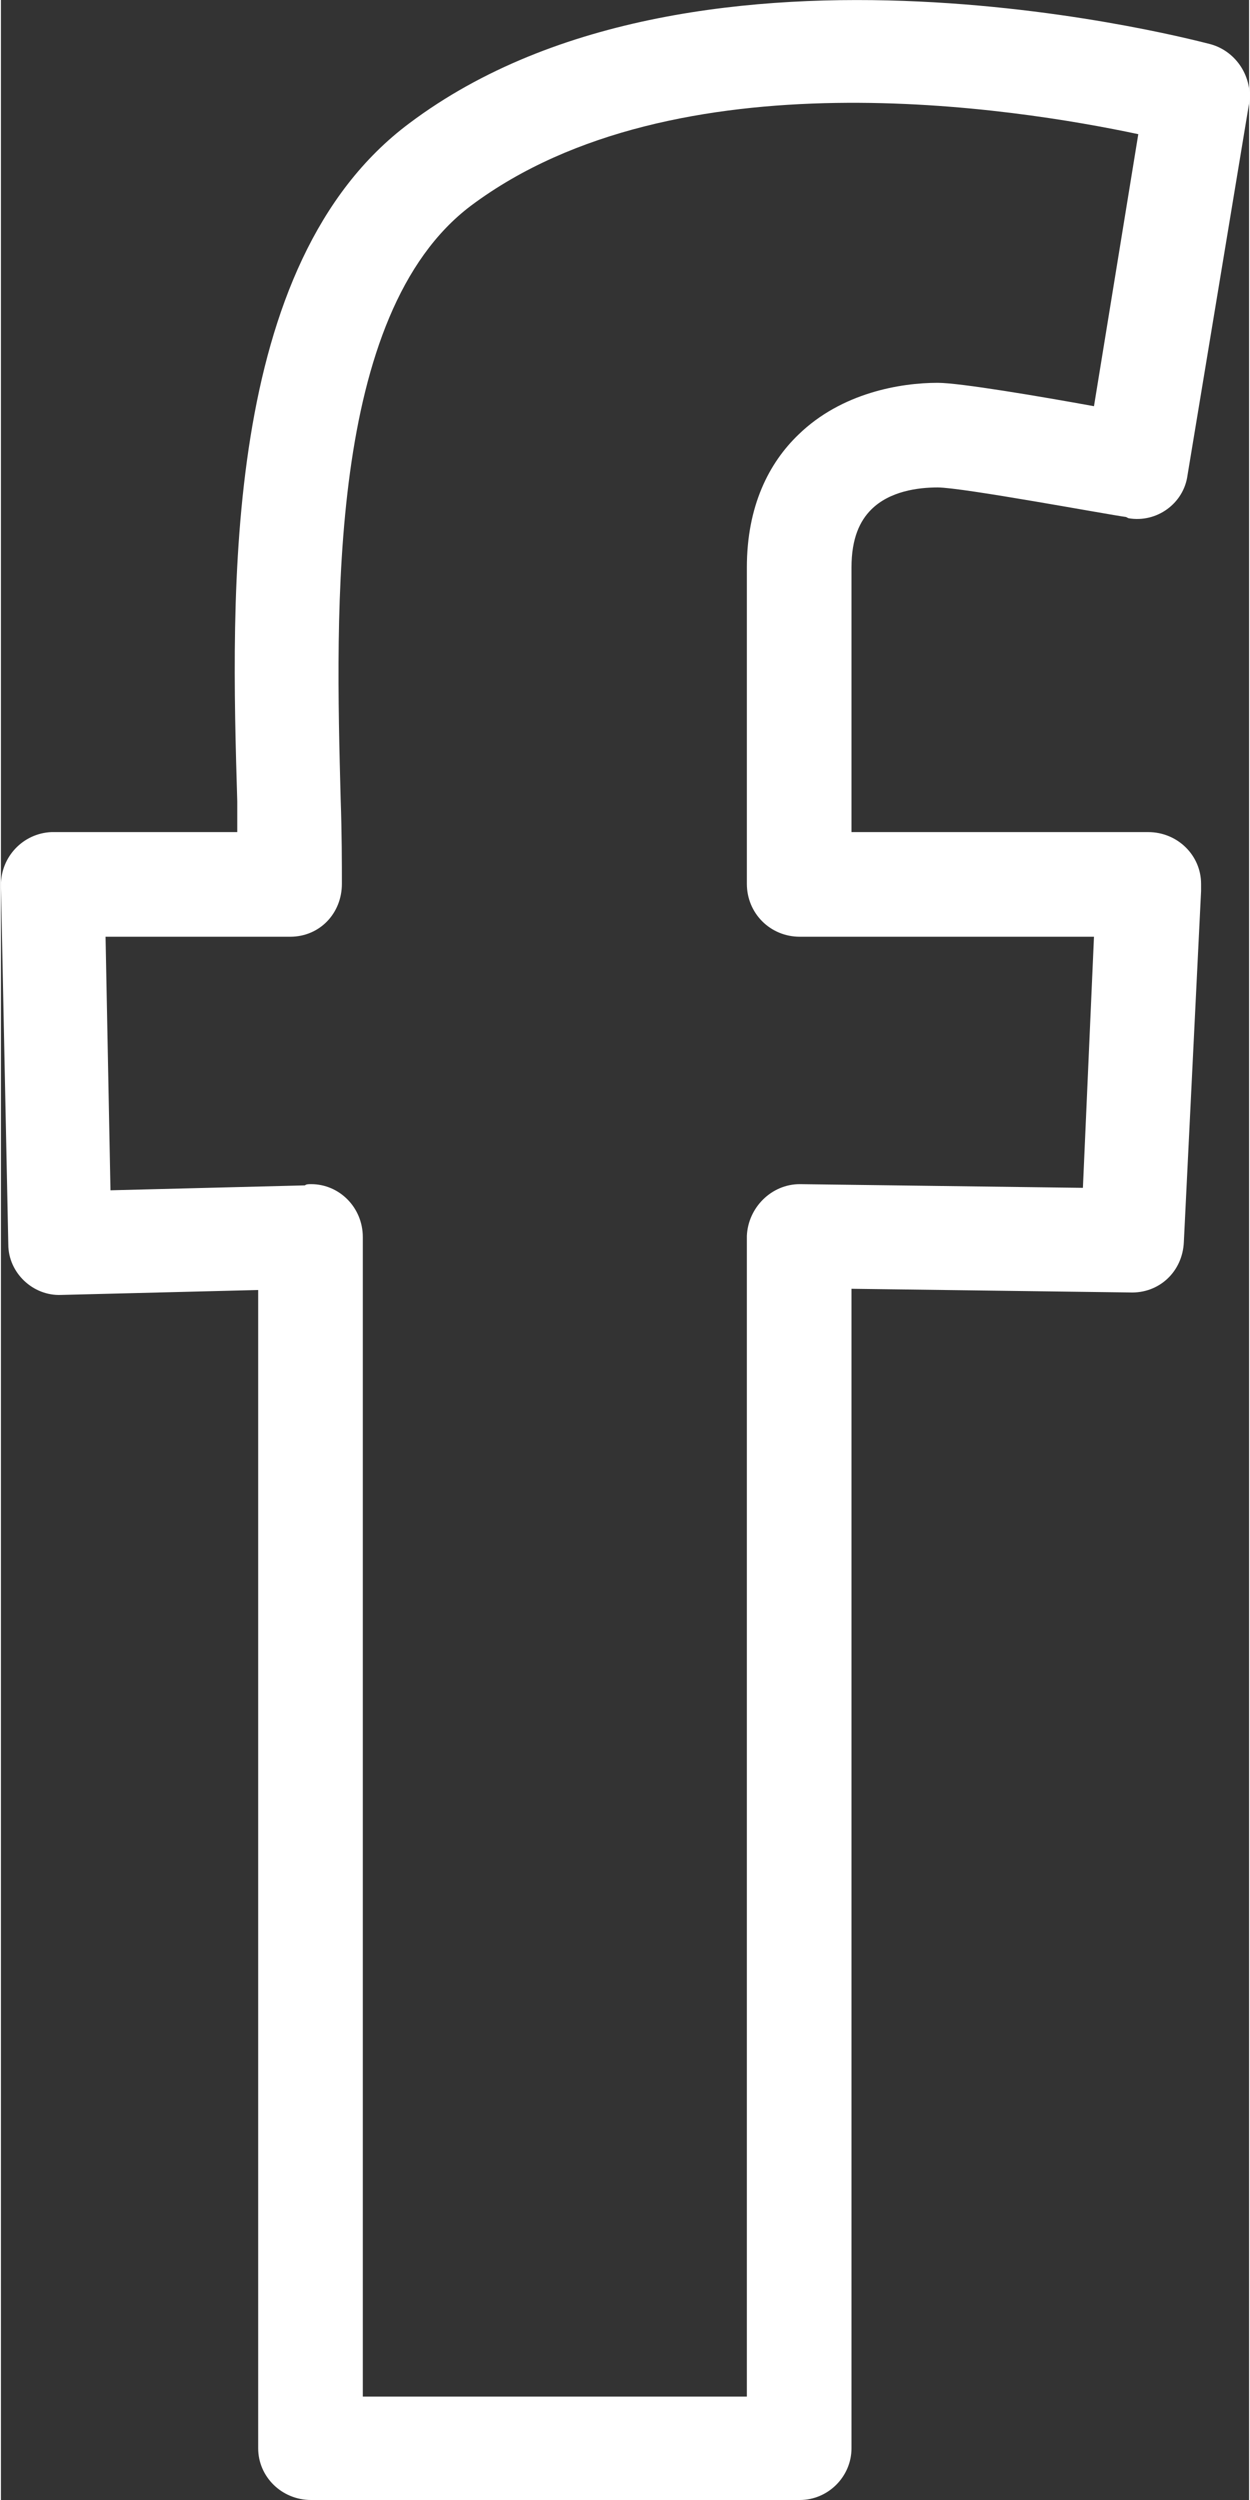
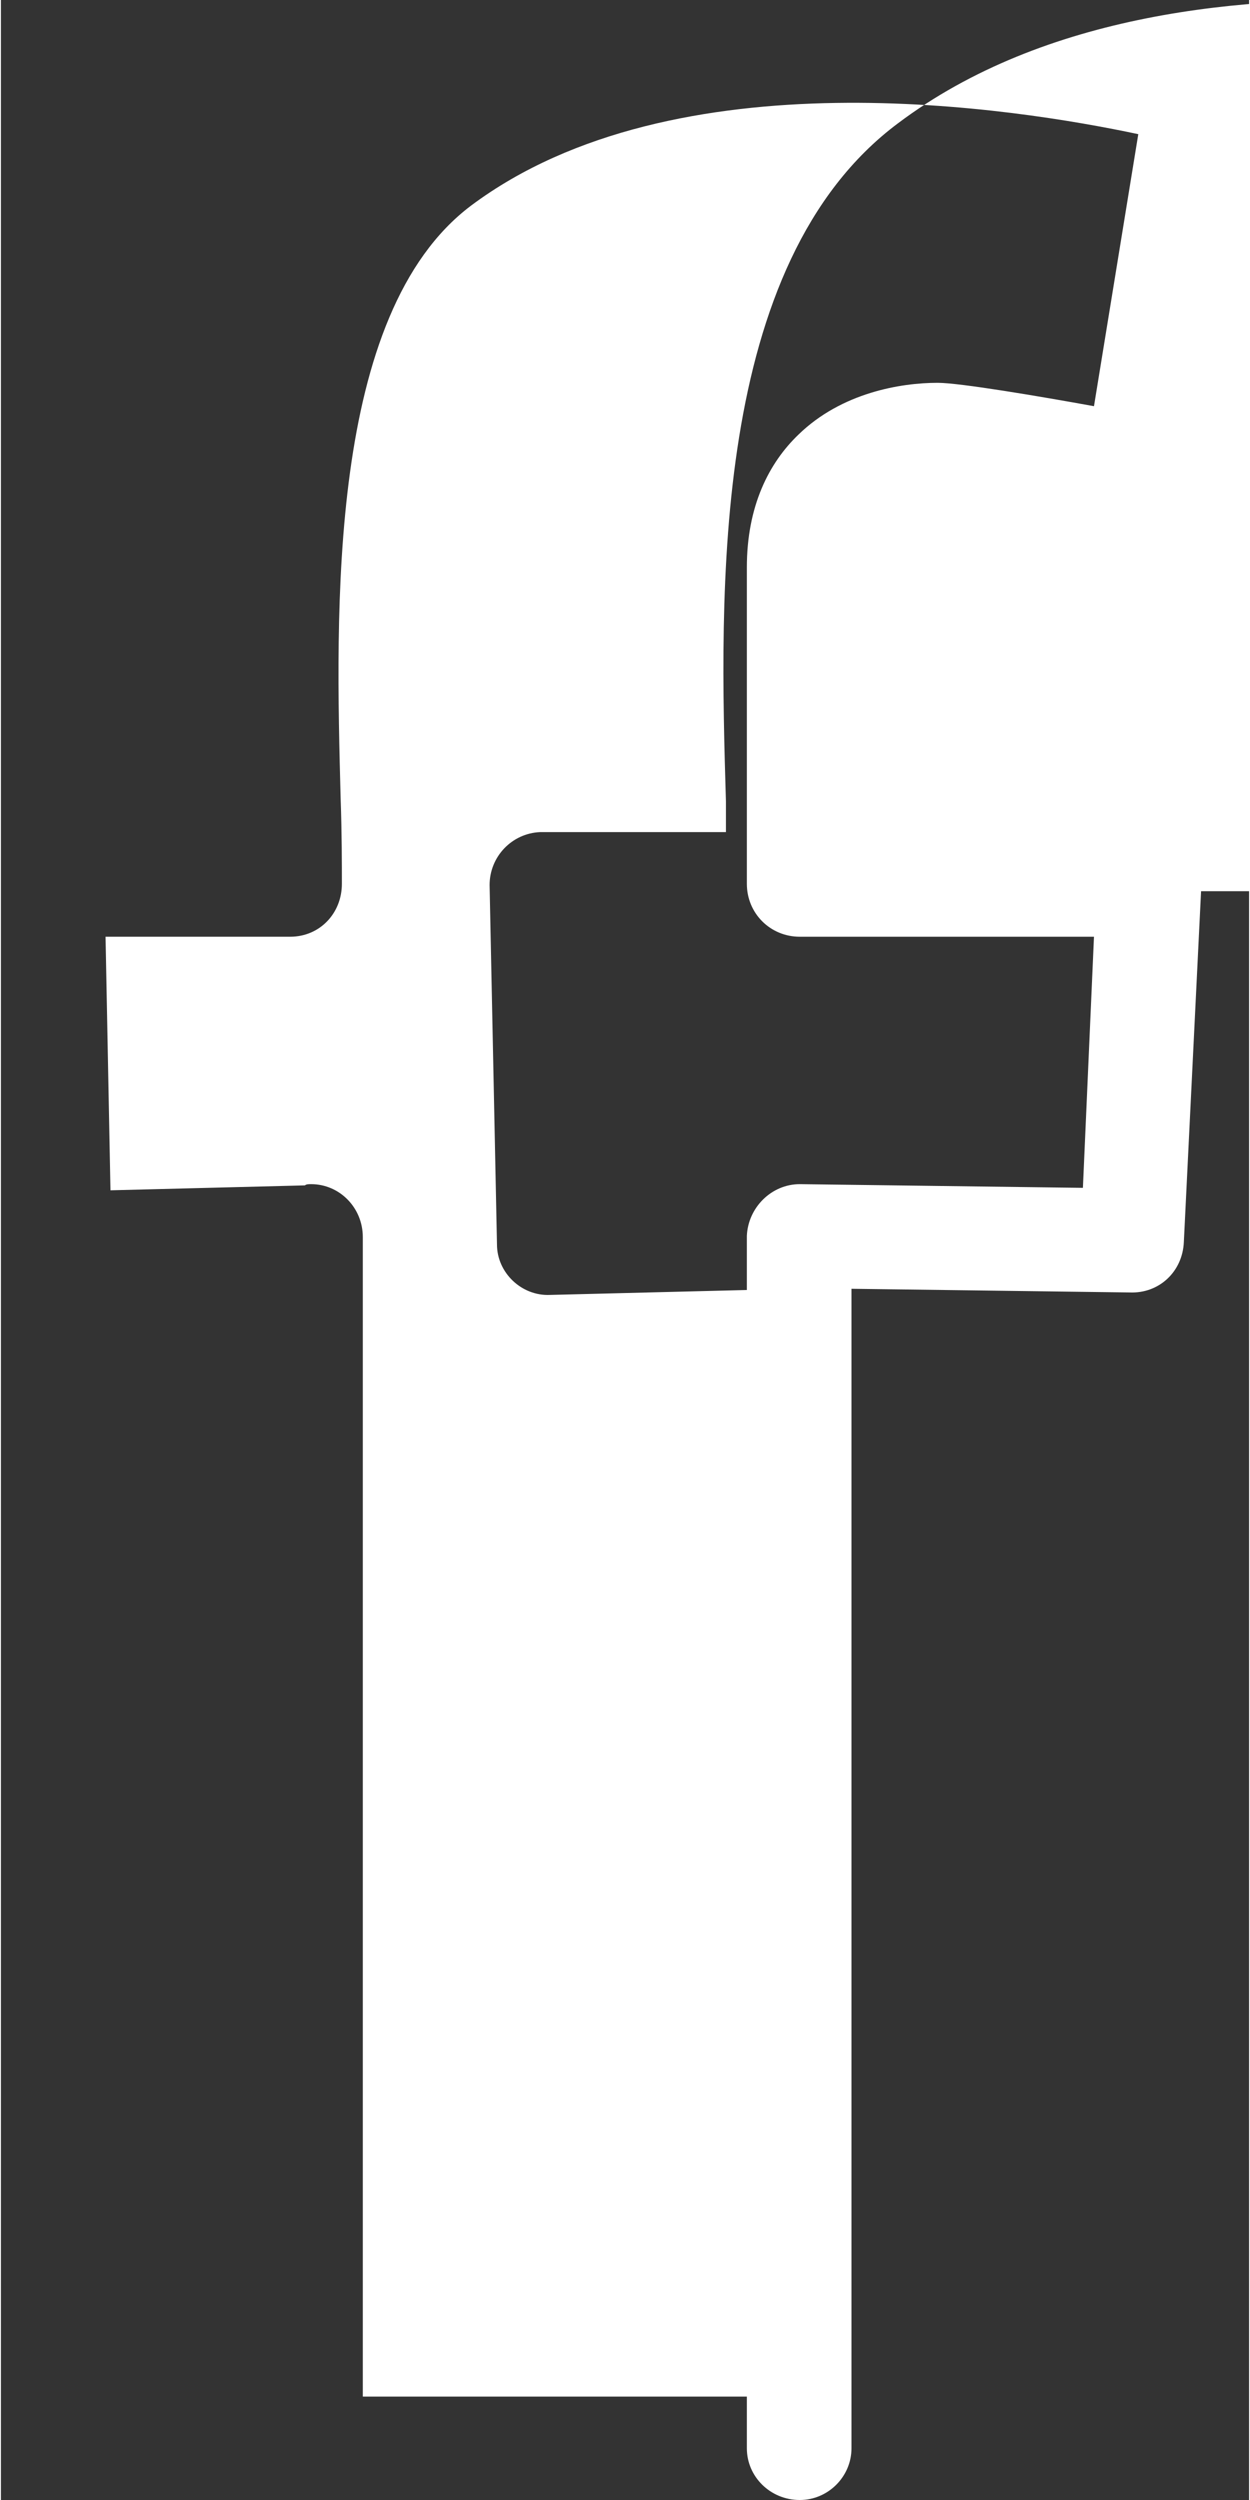
<svg xmlns="http://www.w3.org/2000/svg" xml:space="preserve" width="48px" height="96px" style="shape-rendering:geometricPrecision; text-rendering:geometricPrecision; image-rendering:optimizeQuality; fill-rule:evenodd; clip-rule:evenodd" viewBox="0 0 1.014 2.031">
  <rect x="0" y="0" width="1.014" height="2.031" fill="#333333" stroke="none" />
  <defs>
    <style type="text/css">  .fil0 {fill:white;fill-rule:nonzero}  </style>
  </defs>
  <g id="Слой_x0020_1">
-     <path class="fil0" d="M0.975 0.724l-0.014 0.285c-0.001,0.024 -0.02,0.042 -0.044,0.041l-0.226 -0.003 0 0.942c0,0.023 -0.019,0.042 -0.042,0.042l-0.397 0c-0.024,0 -0.043,-0.019 -0.043,-0.042l0 -0.941 -0.16 0.004c-0.023,0.001 -0.043,-0.018 -0.043,-0.041l-0.006 -0.292c0,-0.023 0.018,-0.042 0.041,-0.043l0.001 0 0 0 0.15 0 0 -0.025c-0.005,-0.169 -0.013,-0.437 0.14,-0.551 0.237,-0.178 0.65,-0.064 0.651,-0.064 0.021,0.006 0.034,0.027 0.031,0.048l-0.05 0.302c-0.003,0.023 -0.025,0.039 -0.048,0.035l-0.002 -0.001c-0.015,-0.002 -0.133,-0.024 -0.153,-0.024 -0.016,0 -0.039,0.003 -0.054,0.018 -0.009,0.009 -0.016,0.023 -0.016,0.047l0 0.215 0.241 0c0.024,0 0.043,0.019 0.043,0.042 0,0.002 0,0.004 0,0.006zm-0.096 0.241l0.009 -0.204 -0.239 0c-0.024,0 -0.043,-0.019 -0.043,-0.043l0 -0.257c0,-0.05 0.018,-0.085 0.042,-0.108 0.035,-0.034 0.083,-0.042 0.113,-0.042 0.018,0 0.083,0.011 0.127,0.019l0.036 -0.221c-0.099,-0.021 -0.376,-0.066 -0.542,0.058 -0.117,0.088 -0.11,0.329 -0.106,0.482 0.001,0.028 0.001,0.054 0.001,0.069 0,0.024 -0.018,0.043 -0.042,0.043l-0.15 0 0.004 0.206 0.158 -0.004c0.001,-0.001 0.003,-0.001 0.005,-0.001 0.023,0 0.042,0.019 0.042,0.043l0 0.942 0.312 0 0 -0.942 0 0 0 -0.001c0.001,-0.023 0.02,-0.042 0.043,-0.042l0.23 0.003z" />
+     <path class="fil0" d="M0.975 0.724l-0.014 0.285c-0.001,0.024 -0.02,0.042 -0.044,0.041l-0.226 -0.003 0 0.942c0,0.023 -0.019,0.042 -0.042,0.042c-0.024,0 -0.043,-0.019 -0.043,-0.042l0 -0.941 -0.16 0.004c-0.023,0.001 -0.043,-0.018 -0.043,-0.041l-0.006 -0.292c0,-0.023 0.018,-0.042 0.041,-0.043l0.001 0 0 0 0.15 0 0 -0.025c-0.005,-0.169 -0.013,-0.437 0.14,-0.551 0.237,-0.178 0.65,-0.064 0.651,-0.064 0.021,0.006 0.034,0.027 0.031,0.048l-0.05 0.302c-0.003,0.023 -0.025,0.039 -0.048,0.035l-0.002 -0.001c-0.015,-0.002 -0.133,-0.024 -0.153,-0.024 -0.016,0 -0.039,0.003 -0.054,0.018 -0.009,0.009 -0.016,0.023 -0.016,0.047l0 0.215 0.241 0c0.024,0 0.043,0.019 0.043,0.042 0,0.002 0,0.004 0,0.006zm-0.096 0.241l0.009 -0.204 -0.239 0c-0.024,0 -0.043,-0.019 -0.043,-0.043l0 -0.257c0,-0.05 0.018,-0.085 0.042,-0.108 0.035,-0.034 0.083,-0.042 0.113,-0.042 0.018,0 0.083,0.011 0.127,0.019l0.036 -0.221c-0.099,-0.021 -0.376,-0.066 -0.542,0.058 -0.117,0.088 -0.11,0.329 -0.106,0.482 0.001,0.028 0.001,0.054 0.001,0.069 0,0.024 -0.018,0.043 -0.042,0.043l-0.15 0 0.004 0.206 0.158 -0.004c0.001,-0.001 0.003,-0.001 0.005,-0.001 0.023,0 0.042,0.019 0.042,0.043l0 0.942 0.312 0 0 -0.942 0 0 0 -0.001c0.001,-0.023 0.02,-0.042 0.043,-0.042l0.23 0.003z" />
  </g>
</svg>